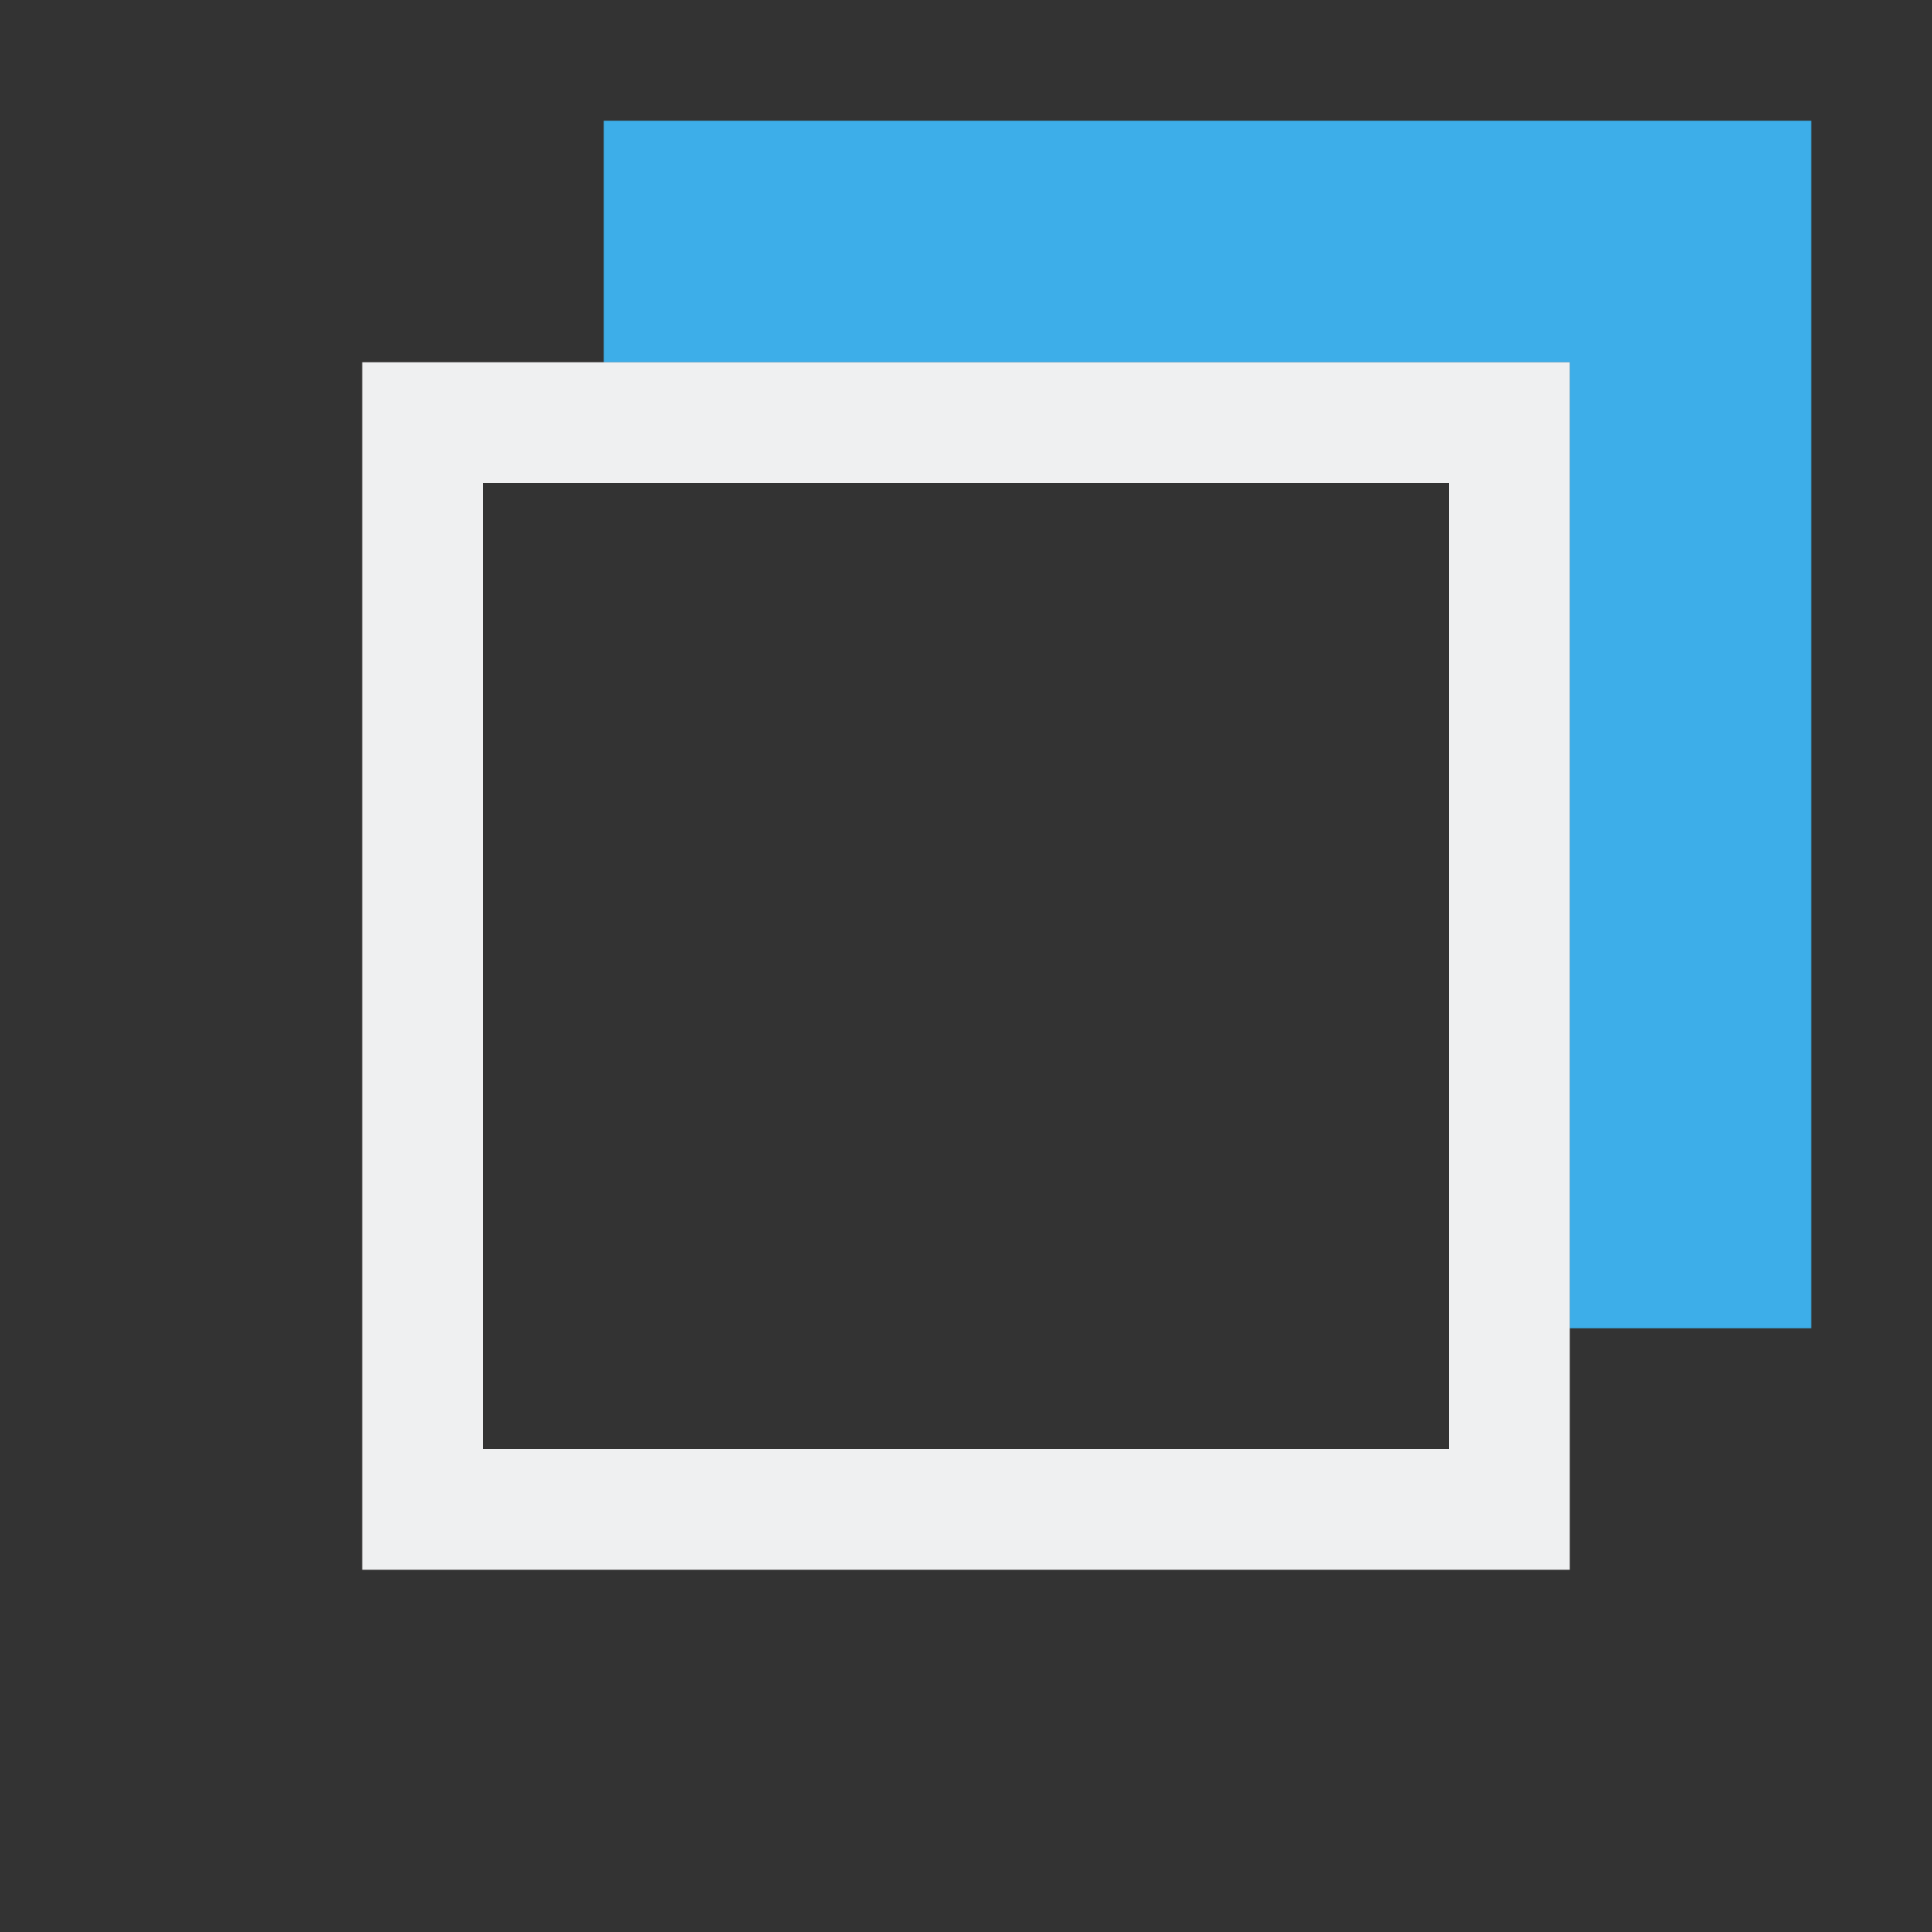
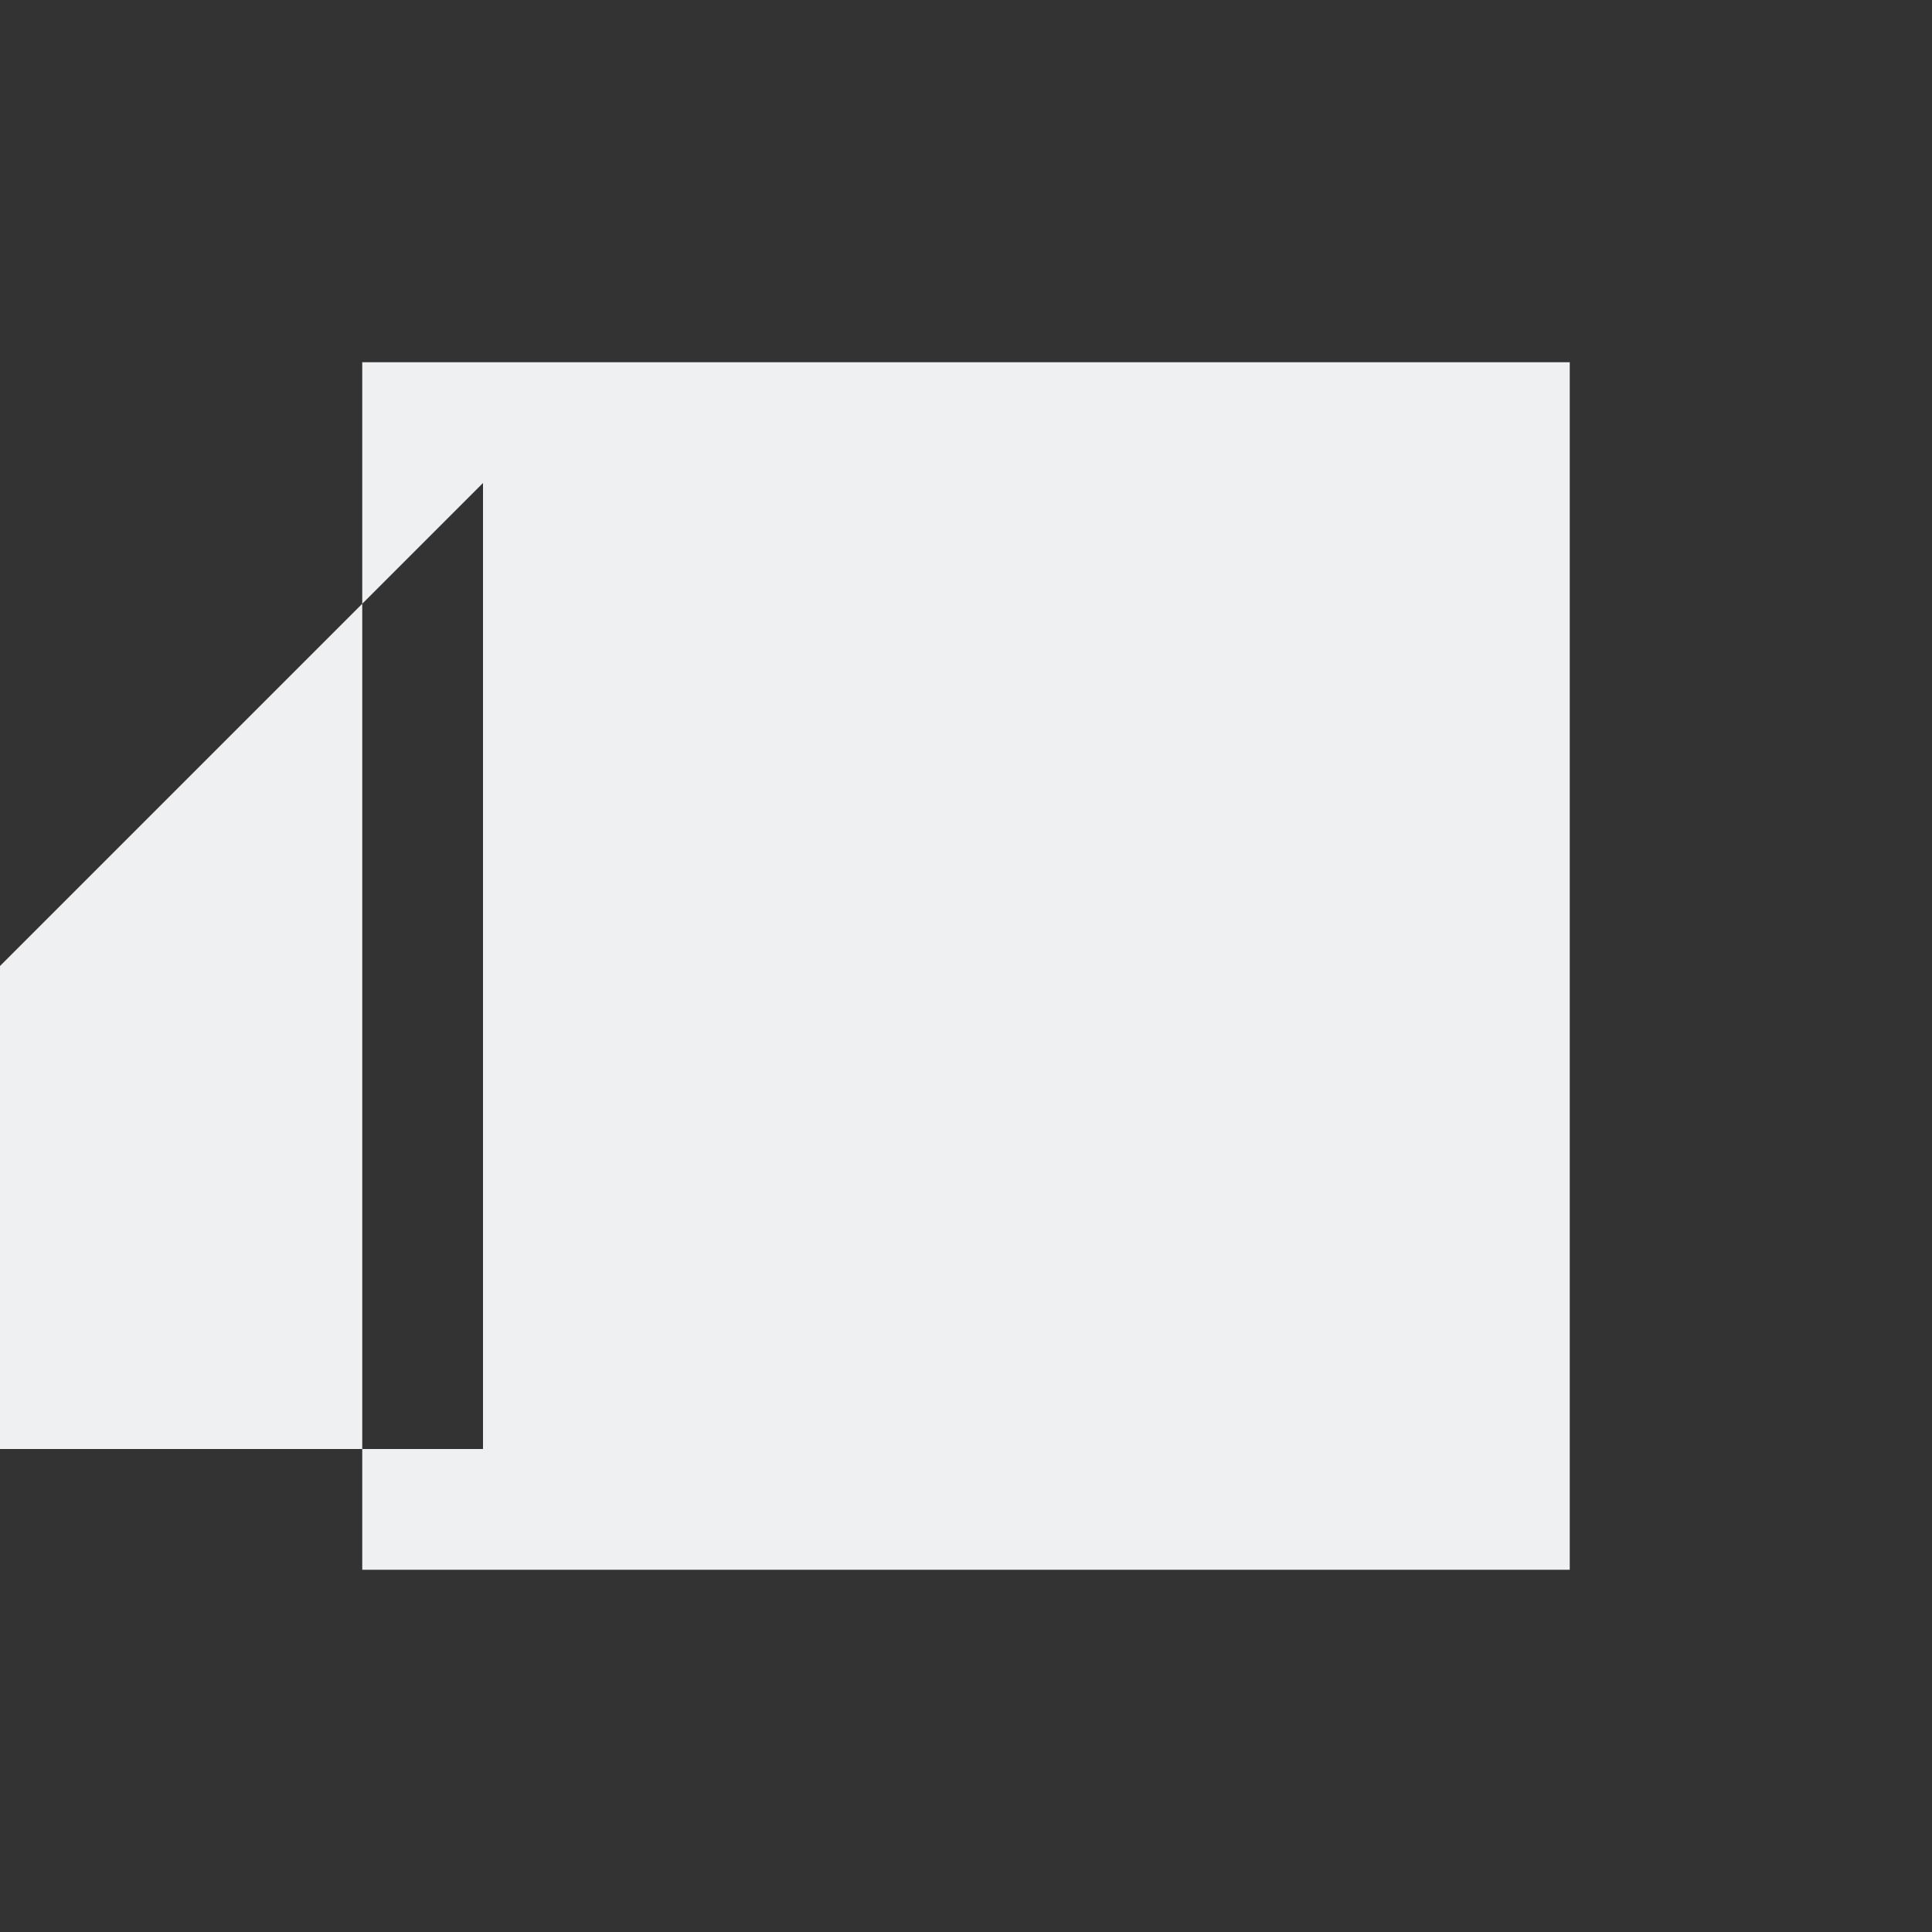
<svg xmlns="http://www.w3.org/2000/svg" viewBox="0 0 16 16">
  <rect x="0" y="0" width="16" height="16" fill="#333333" stroke="none" />
-   <path d="m5 1v2h8v8h2v-10z" fill="#3daee9" />
-   <path d="m3 3v10h10v-10zm1 1h8v8h-8z" fill="#eff0f1" />
+   <path d="m3 3v10h10v-10zm1 1v8h-8z" fill="#eff0f1" />
</svg>